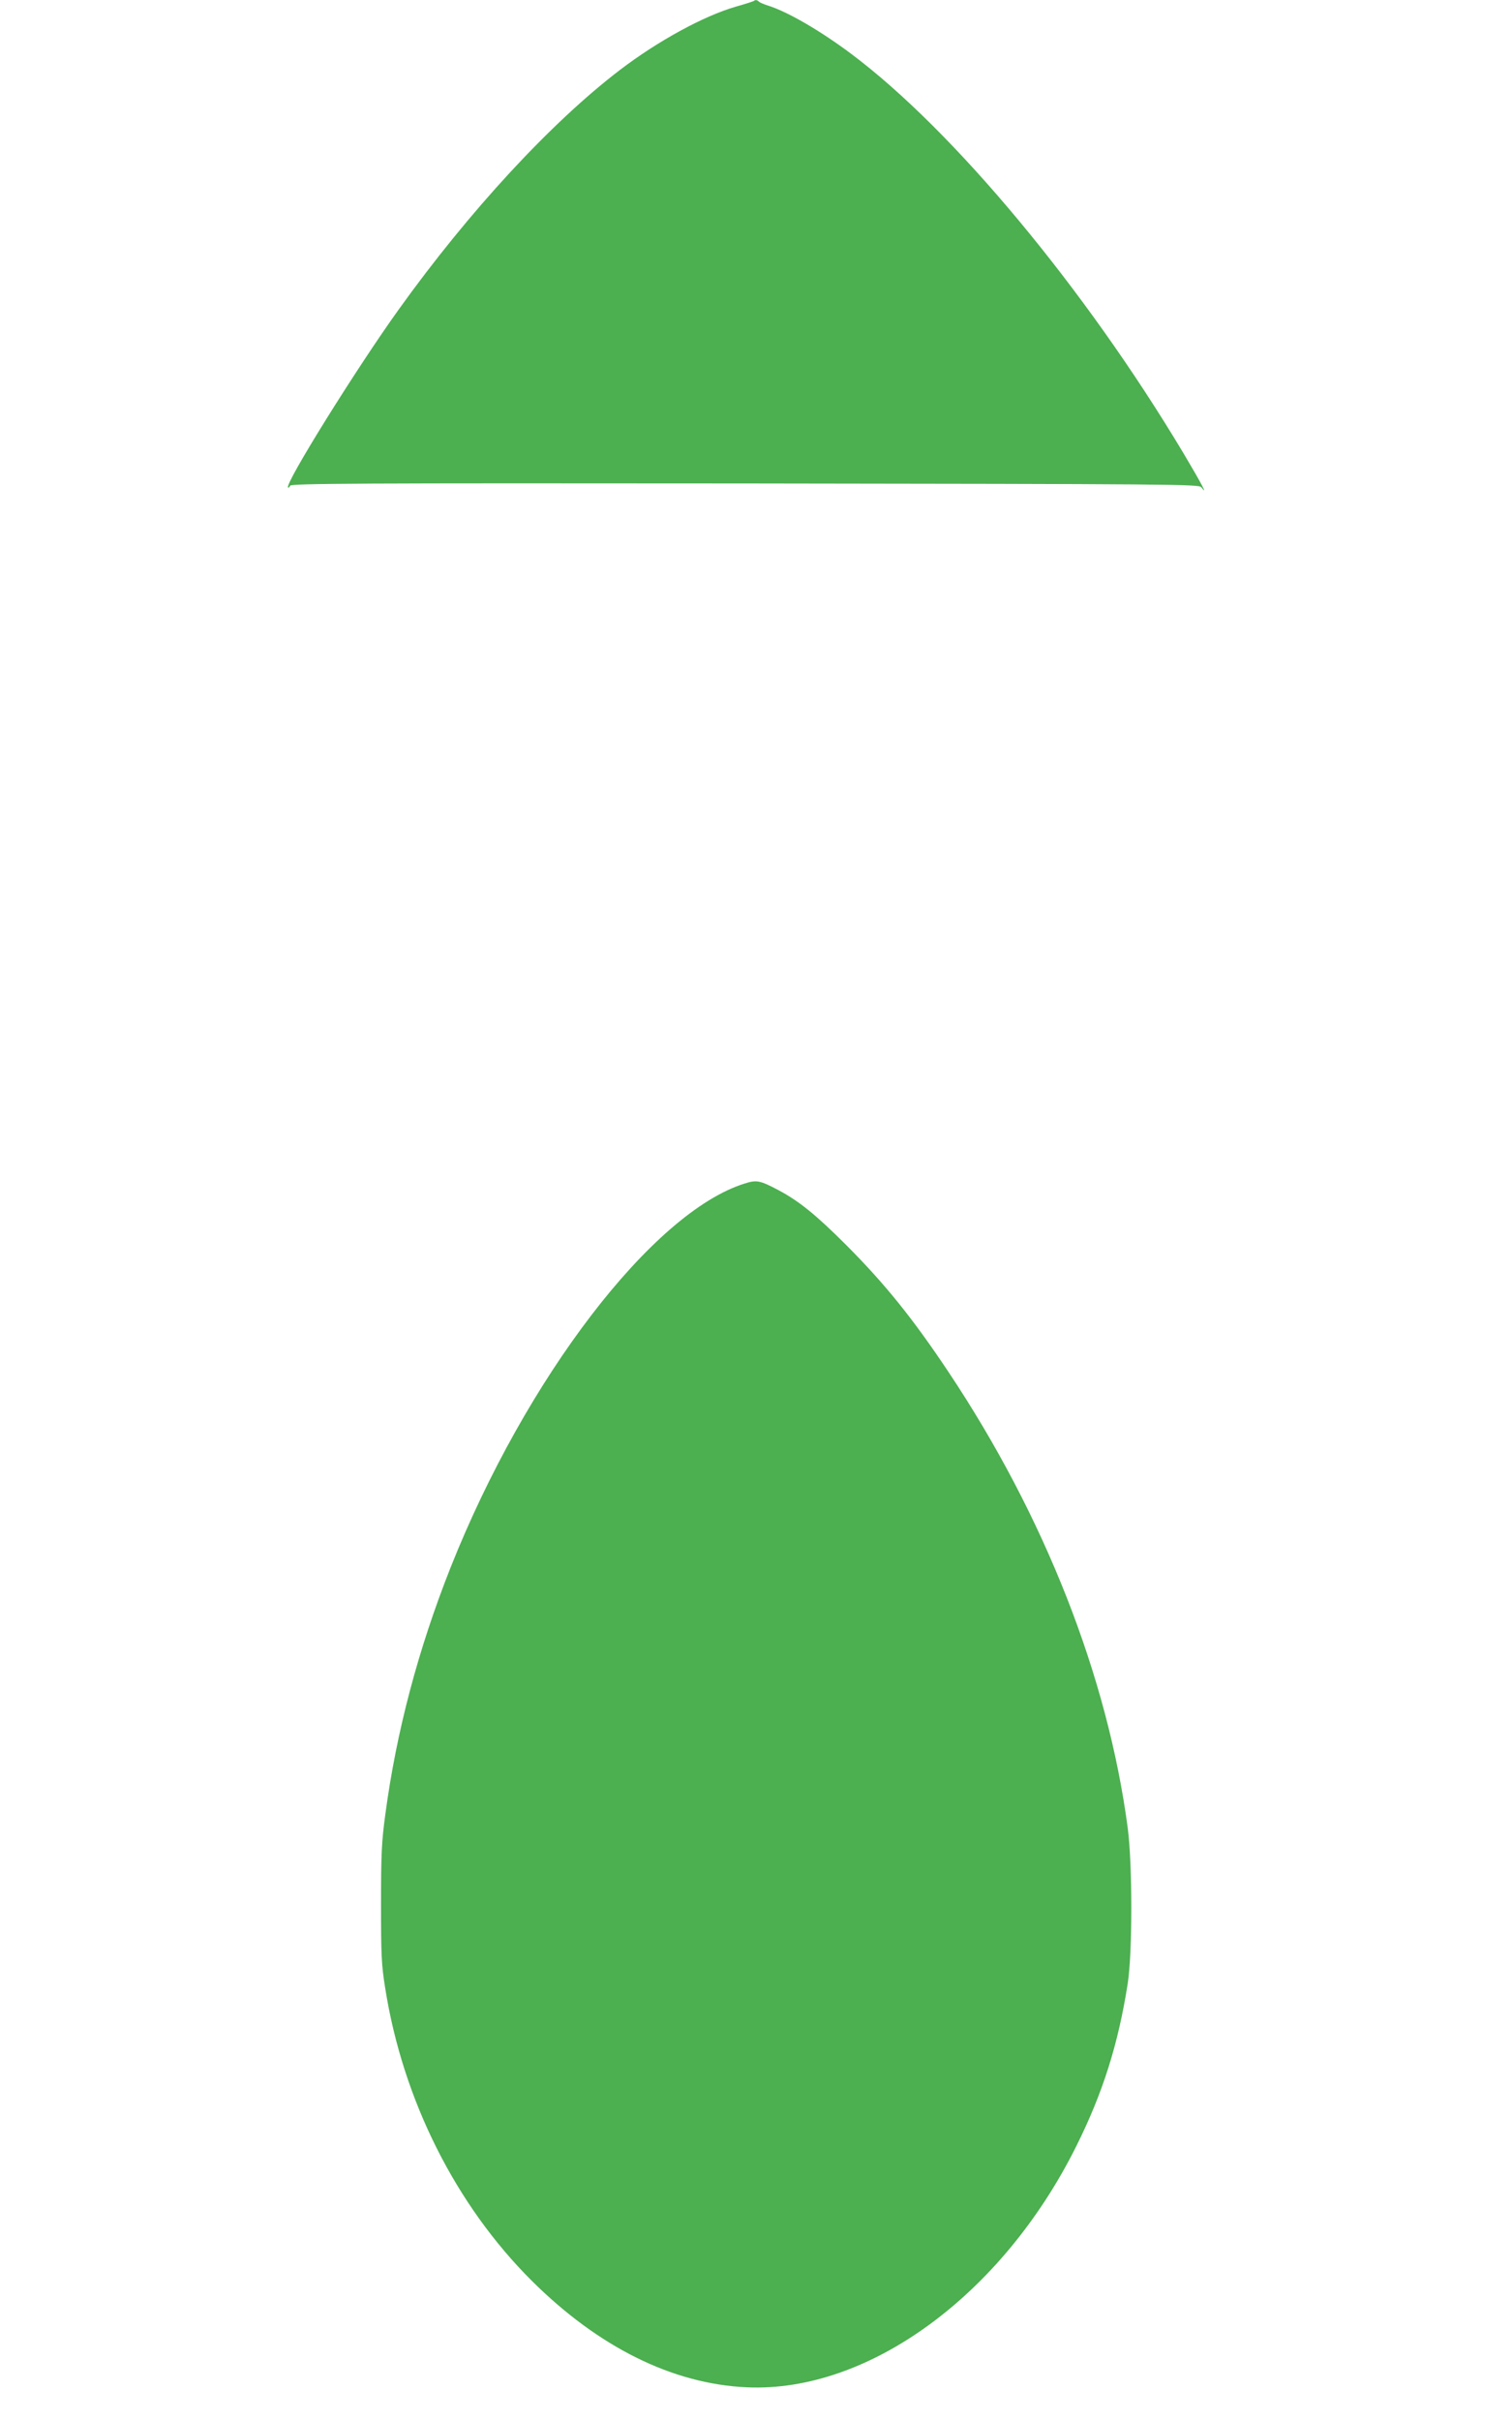
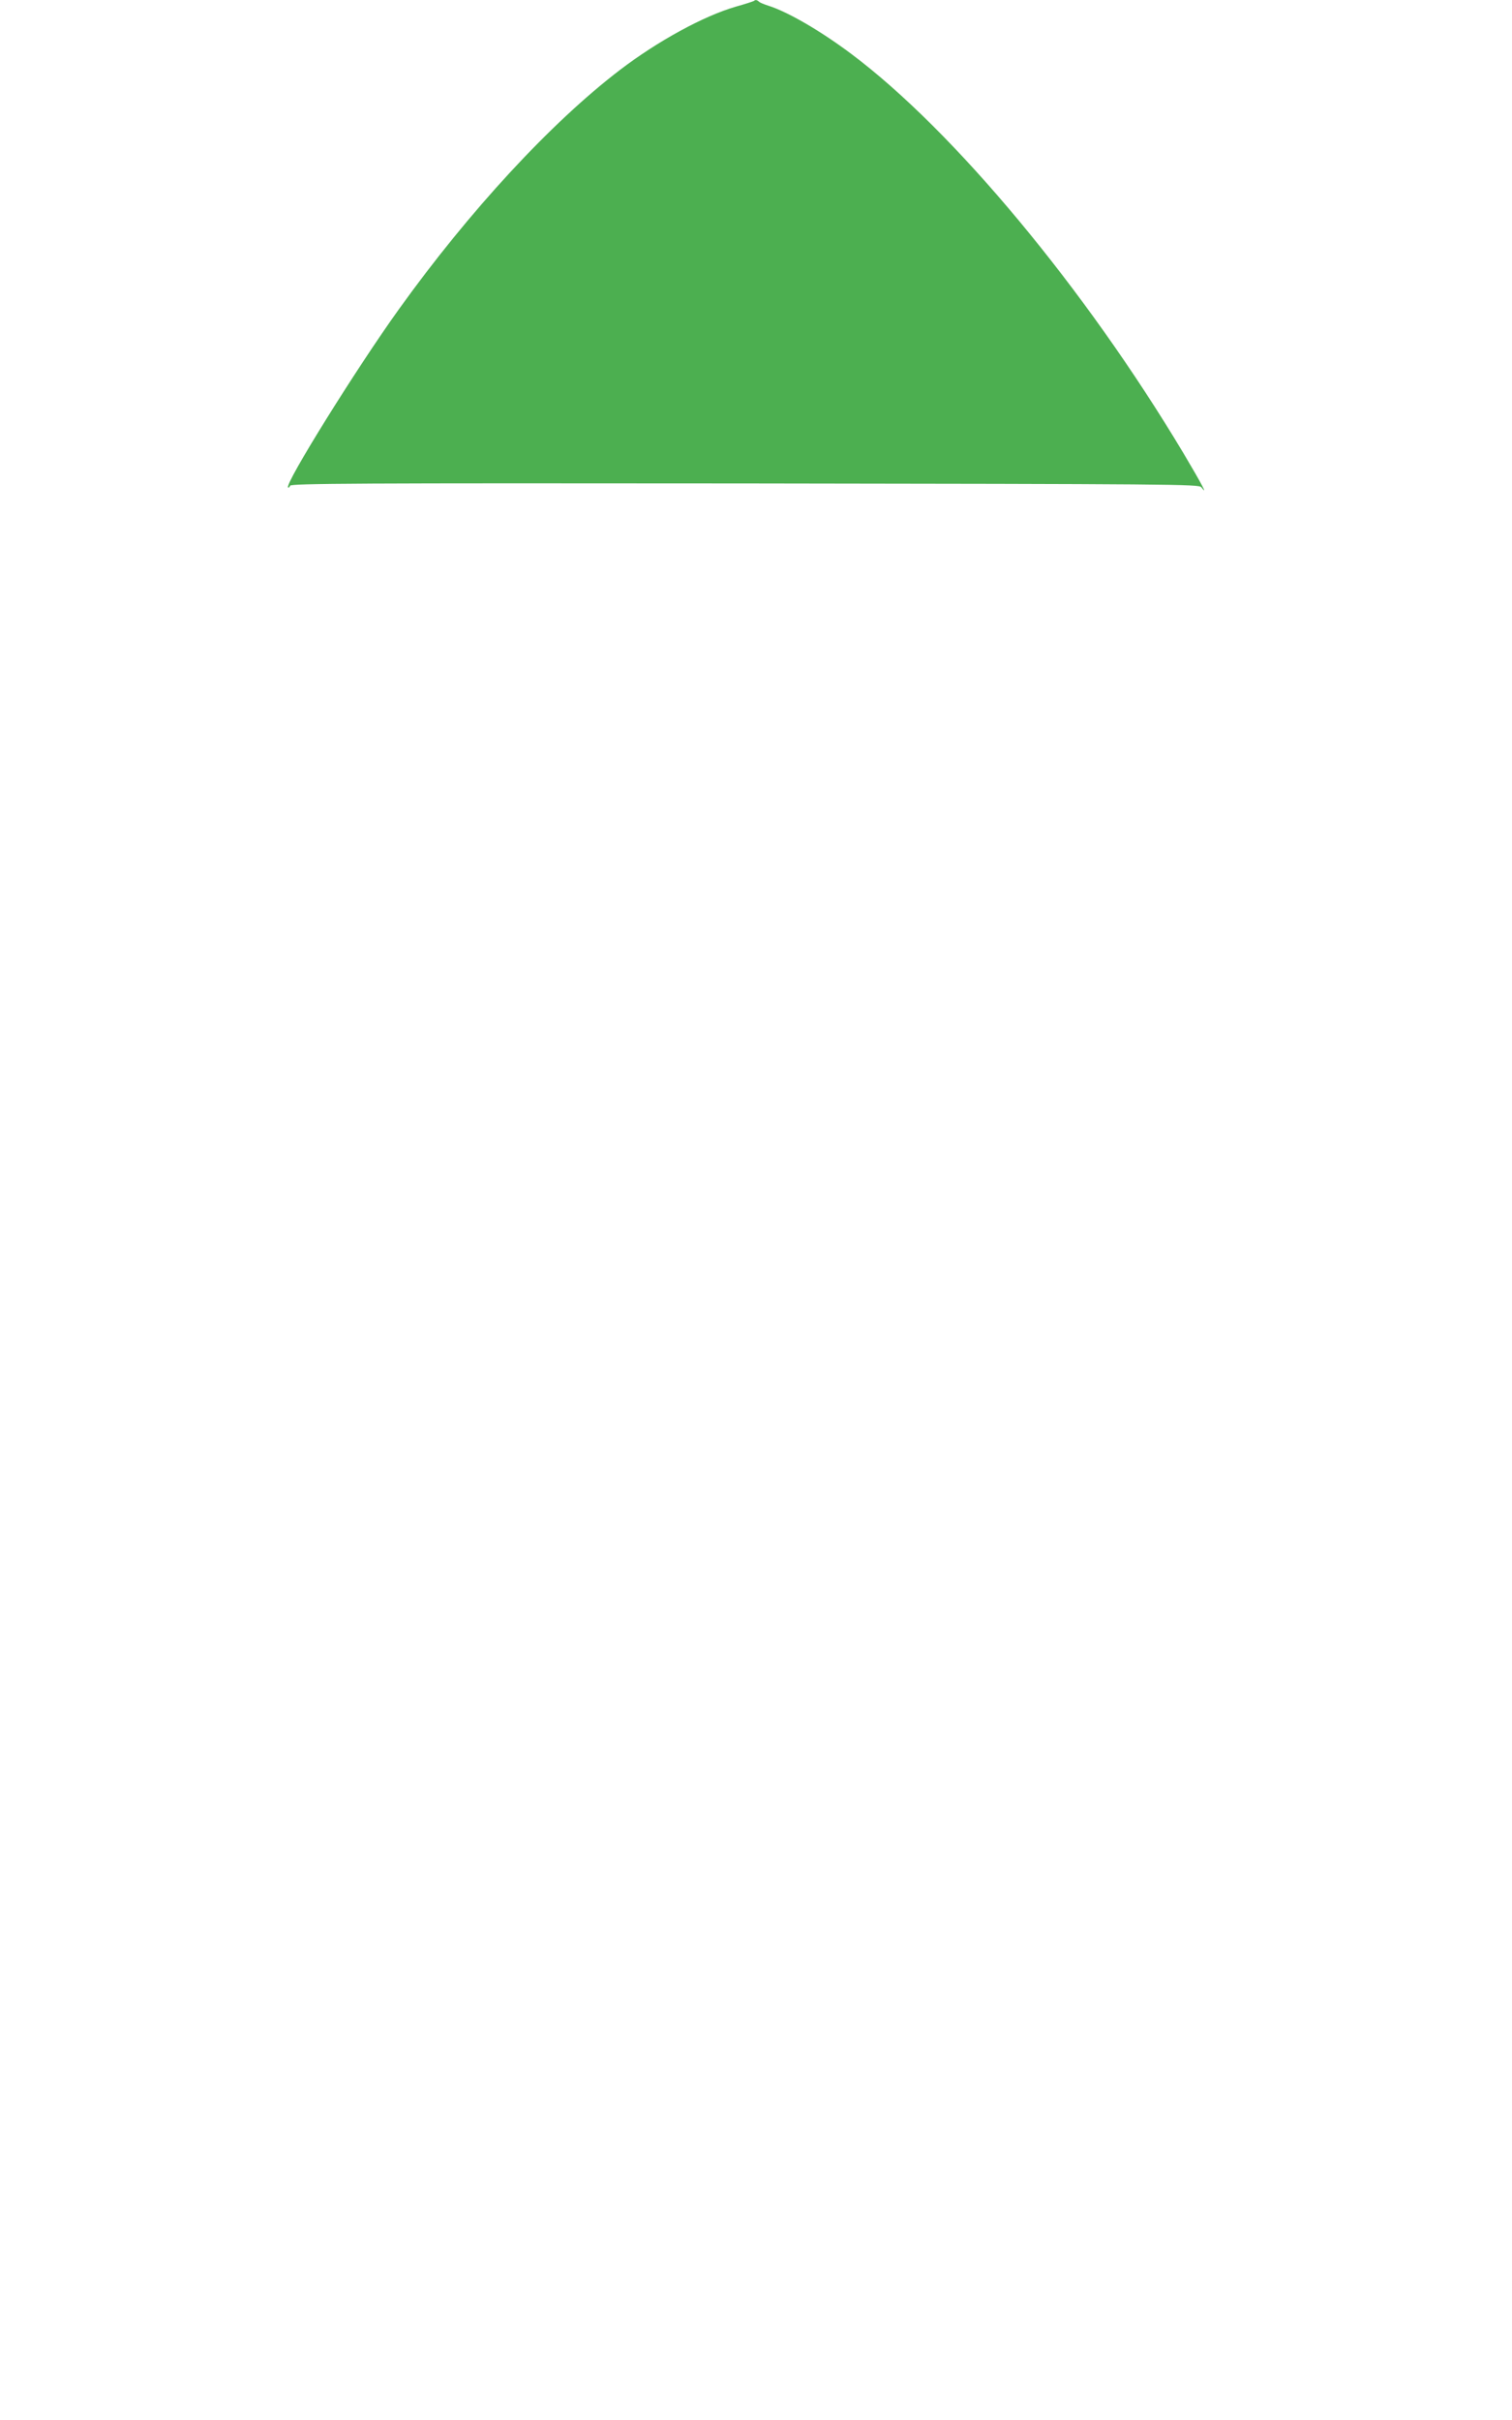
<svg xmlns="http://www.w3.org/2000/svg" version="1.0" width="800pt" height="1280pt" viewBox="0 0 800 1280" preserveAspectRatio="xMidYMid meet">
  <g transform="translate(0,1280) scale(0.1,-0.1)" fill="#4caf50" stroke="none">
    <path d="M3989 12795 c-3 -2 -45 -16 -95 -30 -170 -49 -412 -181 -614 -335 -364 -278 -796 -745 -1169 -1265 -225 -313 -605 -924 -587 -943 3 -3 8 1 11 9 4 12 362 14 2406 12 2277 -3 2402 -4 2415 -20 38 -50 3 16 -95 181 -520 869 -1215 1705 -1757 2111 -163 122 -335 222 -439 255 -22 7 -44 16 -49 21 -11 10 -20 11 -27 4z" />
-     <path d="M3940 6540 c-487 -152 -1158 -1029 -1556 -2031 -172 -434 -287 -870 -345 -1304 -20 -145 -23 -215 -23 -475 0 -267 2 -322 22 -445 93 -591 373 -1148 776 -1549 353 -351 744 -545 1136 -563 644 -30 1353 488 1745 1276 140 281 222 540 272 861 25 162 25 627 0 820 -106 802 -440 1651 -949 2414 -188 282 -335 464 -537 667 -165 165 -253 236 -364 295 -97 51 -114 54 -177 34z" />
  </g>
</svg>